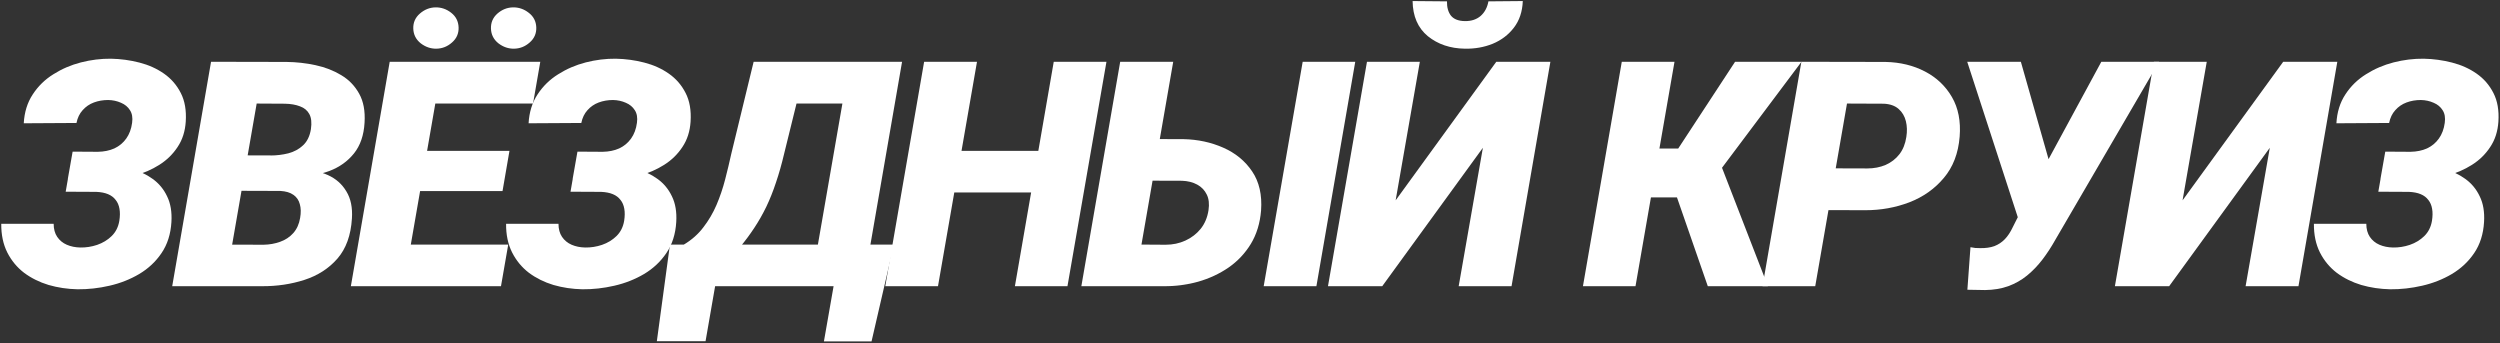
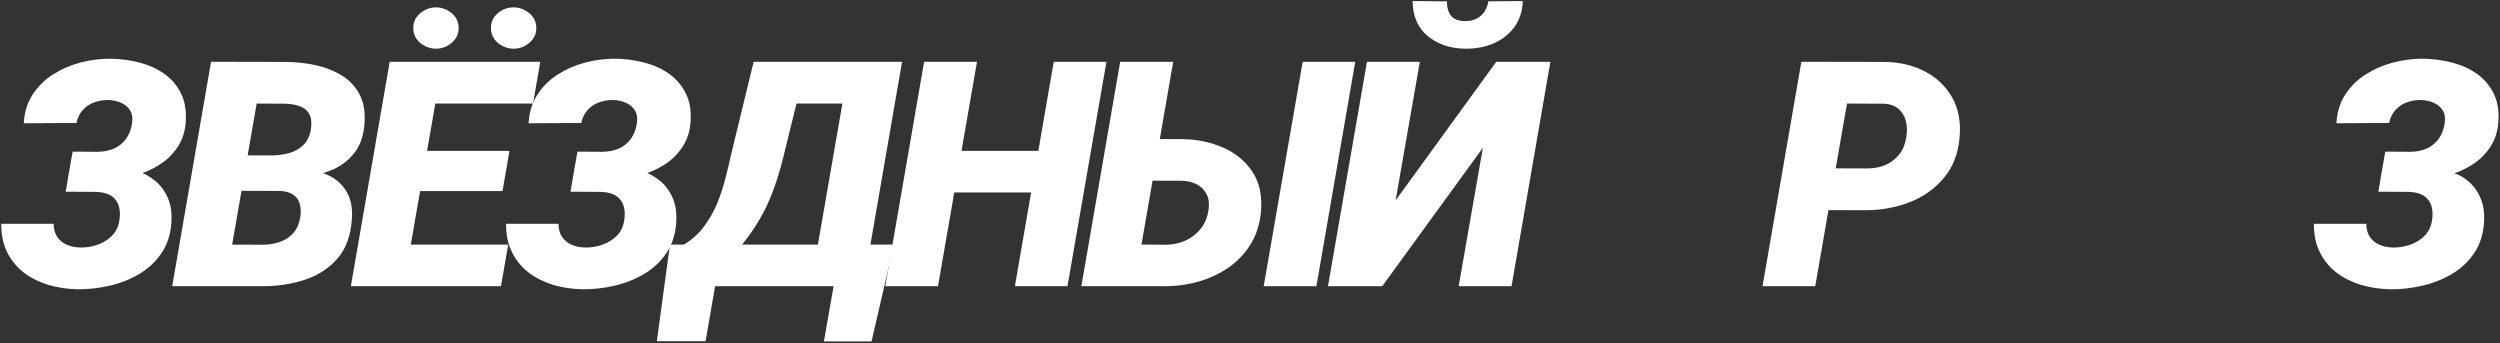
<svg xmlns="http://www.w3.org/2000/svg" width="1188" height="163" viewBox="0 0 1188 163" fill="none">
  <rect x="0" y="0" width="1188" height="163" fill="#333333" stroke="none" />
  <path d="M51.502 85.023L32.239 84.95L34.51 72.06L46.521 72.133C49.451 72.084 52.063 71.547 54.358 70.522C56.653 69.447 58.533 67.885 59.998 65.834C61.463 63.783 62.391 61.293 62.781 58.363C63.123 55.922 62.781 53.92 61.756 52.357C60.779 50.795 59.363 49.623 57.508 48.842C55.652 48.012 53.626 47.572 51.429 47.523C48.987 47.523 46.717 47.914 44.617 48.695C42.517 49.477 40.735 50.697 39.27 52.357C37.806 53.969 36.829 55.995 36.341 58.437L11.292 58.583C11.585 53.31 13.001 48.744 15.54 44.887C18.079 40.98 21.351 37.782 25.354 35.292C29.358 32.753 33.728 30.873 38.465 29.652C43.25 28.432 48.011 27.846 52.747 27.895C57.386 27.992 61.878 28.602 66.224 29.726C70.618 30.849 74.524 32.606 77.942 34.999C81.36 37.392 84.021 40.468 85.926 44.227C87.83 47.938 88.611 52.455 88.269 57.777C87.977 62.416 86.683 66.444 84.388 69.862C82.142 73.28 79.236 76.112 75.672 78.358C72.107 80.605 68.225 82.289 64.026 83.412C59.827 84.486 55.652 85.023 51.502 85.023ZM33.411 78.432L49.964 78.505C54.163 78.603 58.216 79.164 62.122 80.189C66.028 81.215 69.471 82.802 72.449 84.95C75.477 87.099 77.796 89.882 79.407 93.3C81.067 96.669 81.751 100.746 81.458 105.531C81.116 111.244 79.554 116.151 76.77 120.253C74.036 124.306 70.496 127.626 66.15 130.214C61.853 132.753 57.142 134.608 52.015 135.78C46.937 136.952 41.883 137.514 36.853 137.465C32.068 137.367 27.479 136.684 23.084 135.414C18.738 134.096 14.856 132.167 11.438 129.628C8.069 127.04 5.408 123.817 3.455 119.96C1.502 116.054 0.55 111.513 0.599 106.337H25.501C25.501 108.827 26.062 110.902 27.186 112.562C28.308 114.223 29.822 115.468 31.727 116.298C33.631 117.128 35.779 117.567 38.172 117.616C40.857 117.665 43.519 117.25 46.155 116.371C48.841 115.443 51.136 114.052 53.04 112.196C54.993 110.292 56.214 107.875 56.702 104.945C57.044 102.797 57.068 100.893 56.775 99.232C56.482 97.523 55.872 96.107 54.944 94.984C54.065 93.812 52.869 92.909 51.355 92.274C49.842 91.64 47.986 91.273 45.789 91.176L31.214 91.103L33.411 78.432Z" fill="white" />
  <path d="M132.956 90.663H105.197L108.054 73.817L128.415 73.891C131.394 73.891 134.25 73.549 136.984 72.865C139.768 72.133 142.111 70.863 144.016 69.057C145.969 67.25 147.214 64.686 147.751 61.366C148.19 58.339 147.946 55.971 147.019 54.262C146.091 52.504 144.602 51.259 142.551 50.526C140.549 49.745 138.156 49.33 135.373 49.281L121.97 49.208L106.882 136H81.833L100.29 29.359L136.179 29.433C140.817 29.481 145.407 29.994 149.948 30.971C154.489 31.947 158.566 33.534 162.18 35.731C165.793 37.88 168.625 40.81 170.676 44.52C172.727 48.183 173.581 52.773 173.239 58.29C172.897 64.296 171.213 69.179 168.186 72.939C165.207 76.649 161.35 79.408 156.613 81.215C151.877 82.973 146.75 83.925 141.232 84.071L132.956 90.663ZM124.46 136H90.769L102.78 116.225L125.266 116.298C128.049 116.249 130.661 115.785 133.102 114.906C135.593 114.027 137.668 112.66 139.328 110.805C141.037 108.9 142.136 106.483 142.624 103.554C143.063 101.063 143.015 98.891 142.477 97.035C141.989 95.131 140.964 93.642 139.401 92.567C137.888 91.493 135.837 90.883 133.249 90.736L110.91 90.663L113.986 73.817L138.303 73.891L142.697 80.556C147.629 80.605 151.999 81.483 155.808 83.192C159.616 84.901 162.546 87.489 164.597 90.956C166.696 94.374 167.575 98.671 167.233 103.847C166.745 111.806 164.45 118.153 160.349 122.89C156.247 127.577 151.022 130.946 144.675 132.997C138.327 135.048 131.589 136.049 124.46 136Z" fill="white" />
  <path d="M241.51 116.225L238.067 136H182.769L186.212 116.225H241.51ZM210.309 29.359L191.778 136H166.729L185.186 29.359H210.309ZM242.096 71.693L238.8 90.81H190.606L193.976 71.693H242.096ZM256.744 29.359L253.302 49.208H197.784L201.3 29.359H256.744ZM196.393 13.612C196.295 10.731 197.345 8.339 199.542 6.435C201.739 4.53 204.205 3.554 206.939 3.505C209.674 3.456 212.164 4.311 214.41 6.068C216.656 7.826 217.828 10.146 217.926 13.026C218.023 15.907 216.974 18.3 214.776 20.204C212.628 22.108 210.162 23.085 207.379 23.134C204.693 23.183 202.203 22.328 199.908 20.57C197.662 18.764 196.49 16.444 196.393 13.612ZM233.307 13.612C233.209 10.731 234.234 8.339 236.383 6.435C238.58 4.53 241.046 3.554 243.78 3.505C246.515 3.456 249.005 4.311 251.251 6.068C253.546 7.826 254.742 10.146 254.84 13.026C254.937 15.907 253.888 18.3 251.69 20.204C249.542 22.108 247.076 23.085 244.293 23.134C241.607 23.183 239.117 22.328 236.822 20.57C234.576 18.764 233.404 16.444 233.307 13.612Z" fill="white" />
  <path d="M291.396 85.023L272.134 84.95L274.404 72.06L286.416 72.133C289.346 72.084 291.958 71.547 294.253 70.522C296.548 69.447 298.428 67.885 299.893 65.834C301.357 63.783 302.285 61.293 302.676 58.363C303.018 55.922 302.676 53.92 301.65 52.357C300.674 50.795 299.258 49.623 297.402 48.842C295.547 48.012 293.52 47.572 291.323 47.523C288.882 47.523 286.611 47.914 284.512 48.695C282.412 49.477 280.63 50.697 279.165 52.357C277.7 53.969 276.724 55.995 276.235 58.437L251.186 58.583C251.479 53.31 252.895 48.744 255.435 44.887C257.974 40.98 261.245 37.782 265.249 35.292C269.253 32.753 273.623 30.873 278.359 29.652C283.145 28.432 287.905 27.846 292.642 27.895C297.28 27.992 301.772 28.602 306.118 29.726C310.513 30.849 314.419 32.606 317.837 34.999C321.255 37.392 323.916 40.468 325.82 44.227C327.725 47.938 328.506 52.455 328.164 57.777C327.871 62.416 326.577 66.444 324.282 69.862C322.036 73.28 319.131 76.112 315.566 78.358C312.002 80.605 308.12 82.289 303.921 83.412C299.722 84.486 295.547 85.023 291.396 85.023ZM273.306 78.432L289.858 78.505C294.058 78.603 298.11 79.164 302.017 80.189C305.923 81.215 309.365 82.802 312.344 84.95C315.371 87.099 317.69 89.882 319.302 93.3C320.962 96.669 321.645 100.746 321.353 105.531C321.011 111.244 319.448 116.151 316.665 120.253C313.931 124.306 310.391 127.626 306.045 130.214C301.748 132.753 297.036 134.608 291.909 135.78C286.831 136.952 281.777 137.514 276.748 137.465C271.963 137.367 267.373 136.684 262.978 135.414C258.633 134.096 254.751 132.167 251.333 129.628C247.964 127.04 245.303 123.817 243.35 119.96C241.396 116.054 240.444 111.513 240.493 106.337H265.395C265.395 108.827 265.957 110.902 267.08 112.562C268.203 114.223 269.717 115.468 271.621 116.298C273.525 117.128 275.674 117.567 278.066 117.616C280.752 117.665 283.413 117.25 286.05 116.371C288.735 115.443 291.03 114.052 292.935 112.196C294.888 110.292 296.108 107.875 296.597 104.945C296.938 102.797 296.963 100.893 296.67 99.232C296.377 97.523 295.767 96.107 294.839 94.984C293.96 93.812 292.764 92.909 291.25 92.274C289.736 91.64 287.881 91.273 285.684 91.176L271.108 91.103L273.306 78.432Z" fill="white" />
  <path d="M407.714 116.225L404.271 136H331.469L334.911 116.225H407.714ZM343.261 116.225L335.277 162.147H312.133L318.358 116.225H343.261ZM424.779 116.225L414.159 162.221H391.527L399.584 116.225H424.779ZM411.889 29.359L408.446 49.208H356.371L359.813 29.359H411.889ZM428.661 29.359L410.204 136H385.228L403.759 29.359H428.661ZM358.129 29.359H383.397L372.631 73.012C371.459 77.992 370.165 82.558 368.749 86.708C367.382 90.858 365.844 94.716 364.135 98.28C362.426 101.796 360.521 105.141 358.422 108.314C356.371 111.439 354.101 114.491 351.61 117.47C349.12 120.448 346.361 123.451 343.334 126.479C340.355 129.506 337.108 132.68 333.593 136H317.186L320.116 116.225L324.73 116.371C328.539 114.125 331.688 111.366 334.179 108.095C336.718 104.823 338.817 101.259 340.478 97.401C342.138 93.495 343.505 89.467 344.579 85.316C345.653 81.166 346.63 77.089 347.509 73.085L358.129 29.359Z" fill="white" />
  <path d="M501.692 71.693L498.25 91.469H445.003L448.445 71.693H501.692ZM464.266 29.359L445.735 136H420.686L439.144 29.359H464.266ZM525.789 29.359L507.259 136H482.283L500.74 29.359H525.789Z" fill="white" />
  <path d="M541.545 66.054L562.492 66.127C569.23 66.273 575.48 67.616 581.242 70.155C587.053 72.694 591.643 76.454 595.012 81.435C598.381 86.415 599.797 92.616 599.26 100.038C598.771 106.044 597.16 111.317 594.426 115.858C591.691 120.351 588.151 124.11 583.806 127.138C579.46 130.116 574.626 132.362 569.304 133.876C564.03 135.341 558.61 136.049 553.044 136H513.859L532.316 29.359H557.512L542.424 116.225L553.923 116.298C557.292 116.298 560.417 115.639 563.298 114.32C566.179 113.002 568.596 111.146 570.549 108.754C572.502 106.312 573.747 103.358 574.284 99.892C574.724 96.962 574.455 94.496 573.478 92.494C572.502 90.443 570.988 88.856 568.937 87.733C566.887 86.61 564.47 86 561.686 85.902L538.102 85.829L541.545 66.054ZM644.011 29.359L625.554 136H600.505L619.035 29.359H644.011Z" fill="white" />
  <path d="M663.209 95.204L711.036 29.359H736.744L718.287 136H693.165L704.664 70.228L656.837 136H631.056L649.586 29.359H674.708L663.209 95.204ZM707.301 0.648L723.634 0.502C723.438 5.531 722.022 9.755 719.386 13.173C716.798 16.542 713.453 19.081 709.352 20.79C705.25 22.45 700.831 23.231 696.095 23.134C689.161 23.036 683.302 21.059 678.517 17.201C673.78 13.295 671.363 7.729 671.266 0.502L687.599 0.648C687.55 3.48 688.185 5.751 689.503 7.46C690.87 9.12 693.067 9.975 696.095 10.023C699.122 10.072 701.612 9.267 703.565 7.606C705.518 5.897 706.764 3.578 707.301 0.648Z" fill="white" />
-   <path d="M795.722 29.359L777.191 136H752.216L770.673 29.359H795.722ZM856.073 29.359L807.733 93.812H780.194L781.293 70.595H797.479L824.506 29.359H856.073ZM811.542 136L794.989 88.319L815.277 71.913L840.106 136H811.542Z" fill="white" />
  <path d="M886.477 99.892L859.378 99.818L862.82 79.97L887.356 80.043C890.53 80.043 893.435 79.481 896.072 78.358C898.709 77.186 900.882 75.502 902.591 73.305C904.3 71.107 905.398 68.373 905.887 65.102C906.326 62.416 906.253 59.901 905.667 57.558C905.081 55.214 903.934 53.285 902.225 51.772C900.516 50.258 898.172 49.428 895.193 49.281L877.688 49.208L862.601 136H837.552L856.009 29.359L895.999 29.433C902.981 29.579 909.231 31.093 914.749 33.974C920.267 36.855 924.539 40.907 927.566 46.132C930.594 51.356 931.814 57.631 931.228 64.955C930.594 72.865 928.079 79.408 923.685 84.584C919.339 89.76 913.87 93.617 907.278 96.156C900.735 98.647 893.802 99.892 886.477 99.892Z" fill="white" />
-   <path d="M962.951 95.058L998.547 29.359H1026.01L976.647 114.027C974.792 117.348 972.766 120.448 970.568 123.329C968.371 126.21 965.93 128.749 963.244 130.946C960.607 133.095 957.629 134.779 954.309 136C951.037 137.172 947.375 137.782 943.322 137.831C941.906 137.831 940.49 137.807 939.074 137.758C937.707 137.758 936.315 137.733 934.899 137.685L936.364 117.47C937.097 117.616 937.853 117.738 938.635 117.836C939.416 117.885 940.197 117.909 940.978 117.909C943.566 117.958 945.812 117.641 947.717 116.957C949.621 116.225 951.281 115.126 952.697 113.661C954.113 112.196 955.358 110.316 956.433 108.021L962.951 95.058ZM960.314 29.359L973.791 76.747L976.574 105.238H959.509L934.826 29.359H960.314Z" fill="white" />
-   <path d="M1037.15 95.204L1084.98 29.359H1110.69L1092.23 136H1067.11L1078.61 70.228L1030.78 136H1005L1023.53 29.359H1048.65L1037.15 95.204Z" fill="white" />
-   <path d="M1150.47 85.023L1131.21 84.95L1133.48 72.06L1145.49 72.133C1148.42 72.084 1151.03 71.547 1153.33 70.522C1155.62 69.447 1157.5 67.885 1158.96 65.834C1160.43 63.783 1161.36 61.293 1161.75 58.363C1162.09 55.922 1161.75 53.92 1160.72 52.357C1159.75 50.795 1158.33 49.623 1156.47 48.842C1154.62 48.012 1152.59 47.572 1150.4 47.523C1147.95 47.523 1145.68 47.914 1143.58 48.695C1141.48 49.477 1139.7 50.697 1138.24 52.357C1136.77 53.969 1135.8 55.995 1135.31 58.437L1110.26 58.583C1110.55 53.31 1111.97 48.744 1114.51 44.887C1117.05 40.98 1120.32 37.782 1124.32 35.292C1128.33 32.753 1132.7 30.873 1137.43 29.652C1142.22 28.432 1146.98 27.846 1151.71 27.895C1156.35 27.992 1160.84 28.602 1165.19 29.726C1169.58 30.849 1173.49 32.606 1176.91 34.999C1180.33 37.392 1182.99 40.468 1184.89 44.227C1186.8 47.938 1187.58 52.455 1187.24 57.777C1186.94 62.416 1185.65 66.444 1183.35 69.862C1181.11 73.28 1178.2 76.112 1174.64 78.358C1171.07 80.605 1167.19 82.289 1162.99 83.412C1158.79 84.486 1154.62 85.023 1150.47 85.023ZM1132.38 78.432L1148.93 78.505C1153.13 78.603 1157.18 79.164 1161.09 80.189C1165 81.215 1168.44 82.802 1171.42 84.95C1174.44 87.099 1176.76 89.882 1178.37 93.3C1180.03 96.669 1180.72 100.746 1180.42 105.531C1180.08 111.244 1178.52 116.151 1175.74 120.253C1173 124.306 1169.46 127.626 1165.12 130.214C1160.82 132.753 1156.11 134.608 1150.98 135.78C1145.9 136.952 1140.85 137.514 1135.82 137.465C1131.04 137.367 1126.45 136.684 1122.05 135.414C1117.71 134.096 1113.82 132.167 1110.41 129.628C1107.04 127.04 1104.38 123.817 1102.42 119.96C1100.47 116.054 1099.52 111.513 1099.57 106.337H1124.47C1124.47 108.827 1125.03 110.902 1126.15 112.562C1127.28 114.223 1128.79 115.468 1130.69 116.298C1132.6 117.128 1134.75 117.567 1137.14 117.616C1139.82 117.665 1142.49 117.25 1145.12 116.371C1147.81 115.443 1150.1 114.052 1152.01 112.196C1153.96 110.292 1155.18 107.875 1155.67 104.945C1156.01 102.797 1156.04 100.893 1155.74 99.232C1155.45 97.523 1154.84 96.107 1153.91 94.984C1153.03 93.812 1151.84 92.909 1150.32 92.274C1148.81 91.64 1146.95 91.273 1144.76 91.176L1130.18 91.103L1132.38 78.432Z" fill="white" />
+   <path d="M1150.47 85.023L1131.21 84.95L1133.48 72.06L1145.49 72.133C1148.42 72.084 1151.03 71.547 1153.33 70.522C1155.62 69.447 1157.5 67.885 1158.96 65.834C1160.43 63.783 1161.36 61.293 1161.75 58.363C1162.09 55.922 1161.75 53.92 1160.72 52.357C1159.75 50.795 1158.33 49.623 1156.47 48.842C1154.62 48.012 1152.59 47.572 1150.4 47.523C1147.95 47.523 1145.68 47.914 1143.58 48.695C1141.48 49.477 1139.7 50.697 1138.24 52.357C1136.77 53.969 1135.8 55.995 1135.31 58.437L1110.26 58.583C1110.55 53.31 1111.97 48.744 1114.51 44.887C1117.05 40.98 1120.32 37.782 1124.32 35.292C1128.33 32.753 1132.7 30.873 1137.43 29.652C1142.22 28.432 1146.98 27.846 1151.71 27.895C1156.35 27.992 1160.84 28.602 1165.19 29.726C1169.58 30.849 1173.49 32.606 1176.91 34.999C1180.33 37.392 1182.99 40.468 1184.89 44.227C1186.8 47.938 1187.58 52.455 1187.24 57.777C1186.94 62.416 1185.65 66.444 1183.35 69.862C1181.11 73.28 1178.2 76.112 1174.64 78.358C1171.07 80.605 1167.19 82.289 1162.99 83.412C1158.79 84.486 1154.62 85.023 1150.47 85.023ZM1132.38 78.432L1148.93 78.505C1165 81.215 1168.44 82.802 1171.42 84.95C1174.44 87.099 1176.76 89.882 1178.37 93.3C1180.03 96.669 1180.72 100.746 1180.42 105.531C1180.08 111.244 1178.52 116.151 1175.74 120.253C1173 124.306 1169.46 127.626 1165.12 130.214C1160.82 132.753 1156.11 134.608 1150.98 135.78C1145.9 136.952 1140.85 137.514 1135.82 137.465C1131.04 137.367 1126.45 136.684 1122.05 135.414C1117.71 134.096 1113.82 132.167 1110.41 129.628C1107.04 127.04 1104.38 123.817 1102.42 119.96C1100.47 116.054 1099.52 111.513 1099.57 106.337H1124.47C1124.47 108.827 1125.03 110.902 1126.15 112.562C1127.28 114.223 1128.79 115.468 1130.69 116.298C1132.6 117.128 1134.75 117.567 1137.14 117.616C1139.82 117.665 1142.49 117.25 1145.12 116.371C1147.81 115.443 1150.1 114.052 1152.01 112.196C1153.96 110.292 1155.18 107.875 1155.67 104.945C1156.01 102.797 1156.04 100.893 1155.74 99.232C1155.45 97.523 1154.84 96.107 1153.91 94.984C1153.03 93.812 1151.84 92.909 1150.32 92.274C1148.81 91.64 1146.95 91.273 1144.76 91.176L1130.18 91.103L1132.38 78.432Z" fill="white" />
</svg>